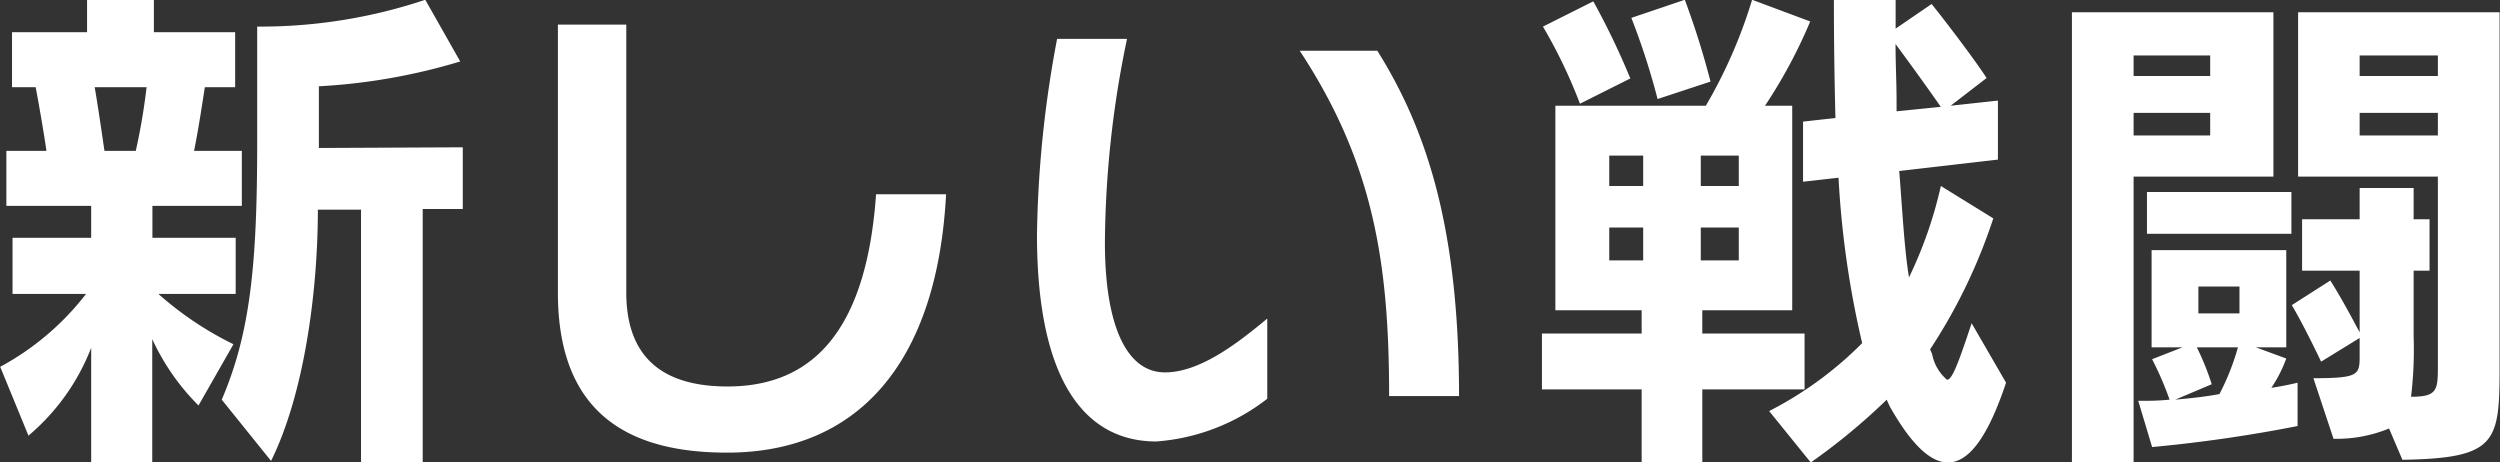
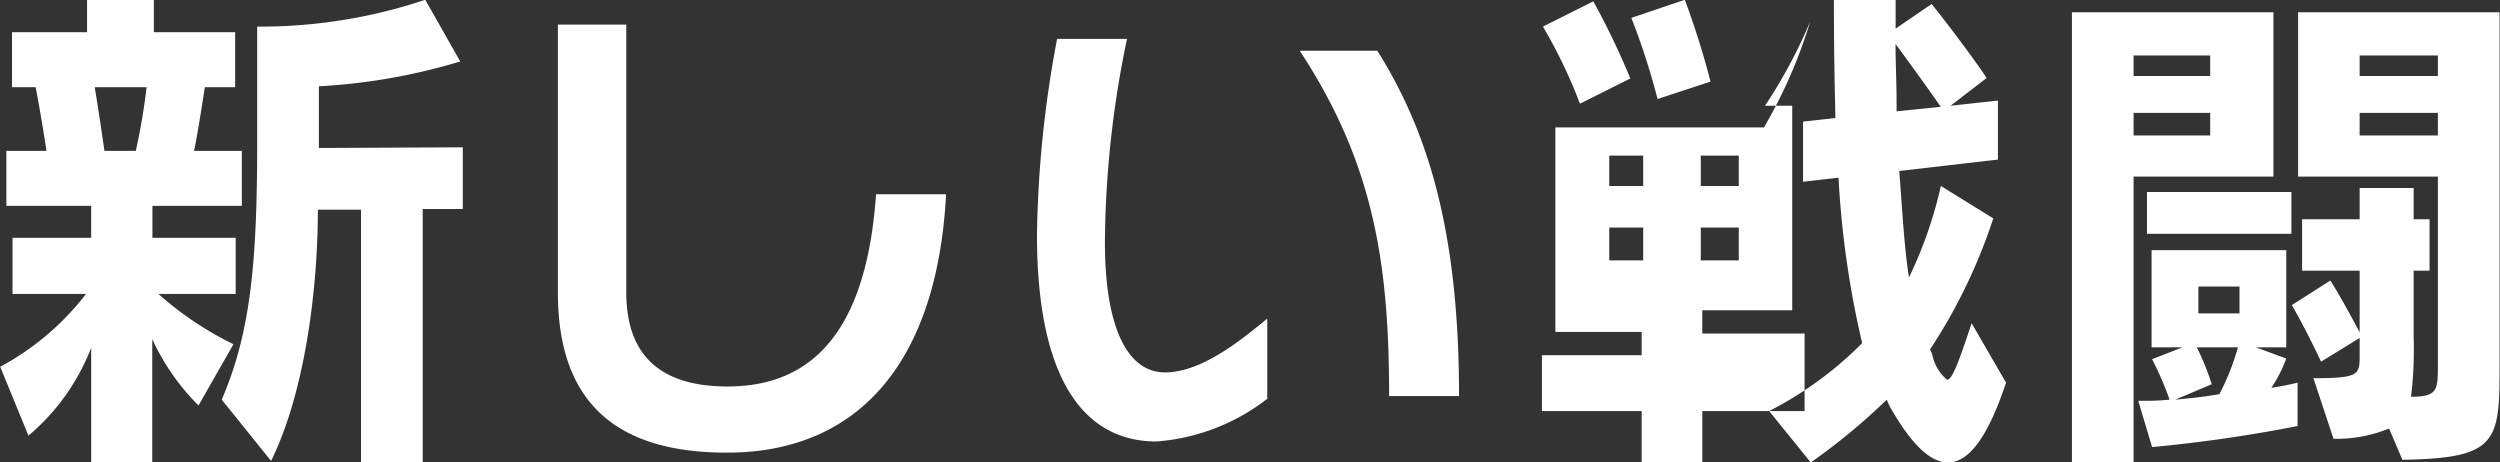
<svg xmlns="http://www.w3.org/2000/svg" width="111.844" height="20.69" viewBox="0 0 111.844 20.69">
  <rect x="0" y="0" width="111.844" height="20.69" fill="#333333" stroke="none" />
  <defs>
    <style>
      .cls-1 {
        fill: #fff;
        fill-rule: evenodd;
      }
    </style>
  </defs>
-   <path class="cls-1" d="M837.567,2797.75v-11.34h1.793v-2.76l-6.438.03v-2.76a26.746,26.746,0,0,0,6.323-1.11l-1.563-2.76a23.228,23.228,0,0,1-7.336,1.2h-0.184v5.17c0,5.43-.3,8.53-1.586,11.52l2.207,2.74c1.472-2.97,2.093-7.54,2.093-11.24h1.931v11.31h2.76Zm-12.1,0v-5.52a10.2,10.2,0,0,0,2.07,2.97l1.563-2.74a14.9,14.9,0,0,1-3.357-2.25H829.2v-2.51h-3.725v-1.43h4v-2.46h-2.138c0.184-.87.414-2.41,0.483-2.85h1.356v-2.46H825.54v-1.45h-2.989v1.45h-3.357v2.46h1.057c0.092,0.46.368,2.03,0.483,2.85h-1.793v2.46h3.794v1.43h-3.518v2.51h3.288a12.091,12.091,0,0,1-3.84,3.26l1.264,3.08a9.737,9.737,0,0,0,2.806-3.93v5.13h2.736Zm-2.138-13.94c-0.115-.8-0.322-2.2-0.437-2.85h2.322a27.959,27.959,0,0,1-.483,2.85h-1.4Zm34.52,1.94c-0.414,5.88-2.667,8.6-6.645,8.6-2.576,0-4.53-1.02-4.53-4.21v-11.98h-3.059v12c0,5.59,3.4,7.15,7.566,7.15,5.863,0,9.405-4.02,9.8-11.56h-3.127Zm26.081,9.03c0-7.36-1.379-11.82-3.656-15.45h-3.472c3.334,5.06,4,9.59,4,15.45h3.127Zm-8.577-3.47c-1.219,1.01-2.966,2.41-4.576,2.41-1.77,0-2.69-2.2-2.69-5.81a45.61,45.61,0,0,1,.989-9.11h-3.128a50.279,50.279,0,0,0-.9,8.76c0,6.81,2.323,9.25,5.335,9.25a9.175,9.175,0,0,0,4.967-1.91v-3.59Zm19.827-10.6a36.243,36.243,0,0,0-1.15-3.66l-2.391.81a31.585,31.585,0,0,1,1.173,3.63Zm-3.587-.14a33.965,33.965,0,0,0-1.656-3.45l-2.253,1.13a22.466,22.466,0,0,1,1.655,3.45Zm15.269,10.95c-0.6,1.81-.874,2.53-1.1,2.53a1.984,1.984,0,0,1-.667-1.15l-0.092-.21a24.469,24.469,0,0,0,2.828-5.86l-2.345-1.45a18.939,18.939,0,0,1-1.426,4.09c-0.207-1.24-.3-3.03-0.437-4.76l4.415-.51v-2.64l-2.115.23,1.609-1.24c-0.551-.85-1.885-2.6-2.46-3.31l-1.61,1.1v-1.29H900.7c0,1.77.023,3.45,0.069,5.29l-1.449.16v2.69l1.587-.18a42.127,42.127,0,0,0,1.058,7.4,16.348,16.348,0,0,1-4.162,3.04l1.862,2.3a28,28,0,0,0,3.4-2.81,3.665,3.665,0,0,0,.161.35c0.92,1.61,1.771,2.46,2.576,2.46,0.943,0,1.793-1.15,2.6-3.57Zm-7.474,2.96v-2.5h-4.576v-1.04h4.024v-9.15h-1.218a22.546,22.546,0,0,0,2.023-3.77l-2.6-.97a21.971,21.971,0,0,1-2.07,4.74H888.24v9.15H892.1v1.04h-4.461v2.5H892.1v3.27h2.713v-3.27h4.576Zm4.116-12.44v-0.43c0-.88-0.046-1.68-0.046-2.58,0.529,0.71,1.449,1.98,2.024,2.81Zm-7.059,3.34h-1.7v-1.36h1.7v1.36Zm-4.277,0h-1.518v-1.36h1.518v1.36Zm4.277,3.33h-1.7v-1.47h1.7v1.47Zm-4.277,0h-1.518v-1.47h1.518v1.47Zm29-1.19v-1.87h-6.462v1.87h6.462Zm4.967,10.11c4.231-.07,4.346-0.78,4.346-4.16v-15.86h-9.014v7.35h6.254v8.51c0,1.06-.046,1.34-1.2,1.34a17.852,17.852,0,0,0,.115-2.72v-2.92h0.712v-2.3h-0.712v-1.4h-2.415v1.4h-2.575v2.3h2.575v2.76c-0.253-.48-0.805-1.52-1.311-2.32l-1.724,1.1c0.621,1.06,1.31,2.53,1.31,2.53l1.725-1.06v0.83c0,0.83-.069.97-2.069,0.97l0.9,2.71a6.159,6.159,0,0,0,2.484-.46Zm-12.027.12v-12.79h6.255v-7.35h-9.014v20.14h2.759Zm7.336-3.57s-0.552.14-1.173,0.23a6.1,6.1,0,0,0,.667-1.31l-1.357-.5h1.357v-4.35h-6.025v4.35h1.38l-1.357.53a14.344,14.344,0,0,1,.782,1.81c-0.322.03-.621,0.05-0.989,0.05h-0.414l0.621,2.07a64.74,64.74,0,0,0,6.508-.94v-1.94Zm6.277-13.72h-3.5v-0.92h3.5v0.92Zm-10.186,0h-3.427v-0.92h3.427v0.92Zm10.186,2.66h-3.5v-1.01h3.5v1.01Zm-10.186,0h-3.427v-1.01h3.427v1.01Zm1.31,7.96h-1.839v-1.2h1.839v1.2Zm-1.242,3.17a11.37,11.37,0,0,0-.666-1.65h1.839a10.761,10.761,0,0,1-.828,2.09c-0.643.12-1.218,0.18-1.977,0.25Z" transform="translate(-818.656 -2777.06)" />
+   <path class="cls-1" d="M837.567,2797.75v-11.34h1.793v-2.76l-6.438.03v-2.76a26.746,26.746,0,0,0,6.323-1.11l-1.563-2.76a23.228,23.228,0,0,1-7.336,1.2h-0.184v5.17c0,5.43-.3,8.53-1.586,11.52l2.207,2.74c1.472-2.97,2.093-7.54,2.093-11.24h1.931v11.31h2.76Zm-12.1,0v-5.52a10.2,10.2,0,0,0,2.07,2.97l1.563-2.74a14.9,14.9,0,0,1-3.357-2.25H829.2v-2.51h-3.725v-1.43h4v-2.46h-2.138c0.184-.87.414-2.41,0.483-2.85h1.356v-2.46H825.54v-1.45h-2.989v1.45h-3.357v2.46h1.057c0.092,0.46.368,2.03,0.483,2.85h-1.793v2.46h3.794v1.43h-3.518v2.51h3.288a12.091,12.091,0,0,1-3.84,3.26l1.264,3.08a9.737,9.737,0,0,0,2.806-3.93v5.13h2.736Zm-2.138-13.94c-0.115-.8-0.322-2.2-0.437-2.85h2.322a27.959,27.959,0,0,1-.483,2.85h-1.4Zm34.52,1.94c-0.414,5.88-2.667,8.6-6.645,8.6-2.576,0-4.53-1.02-4.53-4.21v-11.98h-3.059v12c0,5.59,3.4,7.15,7.566,7.15,5.863,0,9.405-4.02,9.8-11.56h-3.127Zm26.081,9.03c0-7.36-1.379-11.82-3.656-15.45h-3.472c3.334,5.06,4,9.59,4,15.45h3.127Zm-8.577-3.47c-1.219,1.01-2.966,2.41-4.576,2.41-1.77,0-2.69-2.2-2.69-5.81a45.61,45.61,0,0,1,.989-9.11h-3.128a50.279,50.279,0,0,0-.9,8.76c0,6.81,2.323,9.25,5.335,9.25a9.175,9.175,0,0,0,4.967-1.91v-3.59Zm19.827-10.6a36.243,36.243,0,0,0-1.15-3.66l-2.391.81a31.585,31.585,0,0,1,1.173,3.63Zm-3.587-.14a33.965,33.965,0,0,0-1.656-3.45l-2.253,1.13a22.466,22.466,0,0,1,1.655,3.45Zm15.269,10.95c-0.6,1.81-.874,2.53-1.1,2.53a1.984,1.984,0,0,1-.667-1.15l-0.092-.21a24.469,24.469,0,0,0,2.828-5.86l-2.345-1.45a18.939,18.939,0,0,1-1.426,4.09c-0.207-1.24-.3-3.03-0.437-4.76l4.415-.51v-2.64l-2.115.23,1.609-1.24c-0.551-.85-1.885-2.6-2.46-3.31l-1.61,1.1v-1.29H900.7c0,1.77.023,3.45,0.069,5.29l-1.449.16v2.69l1.587-.18a42.127,42.127,0,0,0,1.058,7.4,16.348,16.348,0,0,1-4.162,3.04l1.862,2.3a28,28,0,0,0,3.4-2.81,3.665,3.665,0,0,0,.161.35c0.92,1.61,1.771,2.46,2.576,2.46,0.943,0,1.793-1.15,2.6-3.57Zm-7.474,2.96v-2.5h-4.576v-1.04h4.024v-9.15h-1.218a22.546,22.546,0,0,0,2.023-3.77a21.971,21.971,0,0,1-2.07,4.74H888.24v9.15H892.1v1.04h-4.461v2.5H892.1v3.27h2.713v-3.27h4.576Zm4.116-12.44v-0.43c0-.88-0.046-1.68-0.046-2.58,0.529,0.71,1.449,1.98,2.024,2.81Zm-7.059,3.34h-1.7v-1.36h1.7v1.36Zm-4.277,0h-1.518v-1.36h1.518v1.36Zm4.277,3.33h-1.7v-1.47h1.7v1.47Zm-4.277,0h-1.518v-1.47h1.518v1.47Zm29-1.19v-1.87h-6.462v1.87h6.462Zm4.967,10.11c4.231-.07,4.346-0.78,4.346-4.16v-15.86h-9.014v7.35h6.254v8.51c0,1.06-.046,1.34-1.2,1.34a17.852,17.852,0,0,0,.115-2.72v-2.92h0.712v-2.3h-0.712v-1.4h-2.415v1.4h-2.575v2.3h2.575v2.76c-0.253-.48-0.805-1.52-1.311-2.32l-1.724,1.1c0.621,1.06,1.31,2.53,1.31,2.53l1.725-1.06v0.83c0,0.83-.069.97-2.069,0.97l0.9,2.71a6.159,6.159,0,0,0,2.484-.46Zm-12.027.12v-12.79h6.255v-7.35h-9.014v20.14h2.759Zm7.336-3.57s-0.552.14-1.173,0.23a6.1,6.1,0,0,0,.667-1.31l-1.357-.5h1.357v-4.35h-6.025v4.35h1.38l-1.357.53a14.344,14.344,0,0,1,.782,1.81c-0.322.03-.621,0.05-0.989,0.05h-0.414l0.621,2.07a64.74,64.74,0,0,0,6.508-.94v-1.94Zm6.277-13.72h-3.5v-0.92h3.5v0.92Zm-10.186,0h-3.427v-0.92h3.427v0.92Zm10.186,2.66h-3.5v-1.01h3.5v1.01Zm-10.186,0h-3.427v-1.01h3.427v1.01Zm1.31,7.96h-1.839v-1.2h1.839v1.2Zm-1.242,3.17a11.37,11.37,0,0,0-.666-1.65h1.839a10.761,10.761,0,0,1-.828,2.09c-0.643.12-1.218,0.18-1.977,0.25Z" transform="translate(-818.656 -2777.06)" />
</svg>